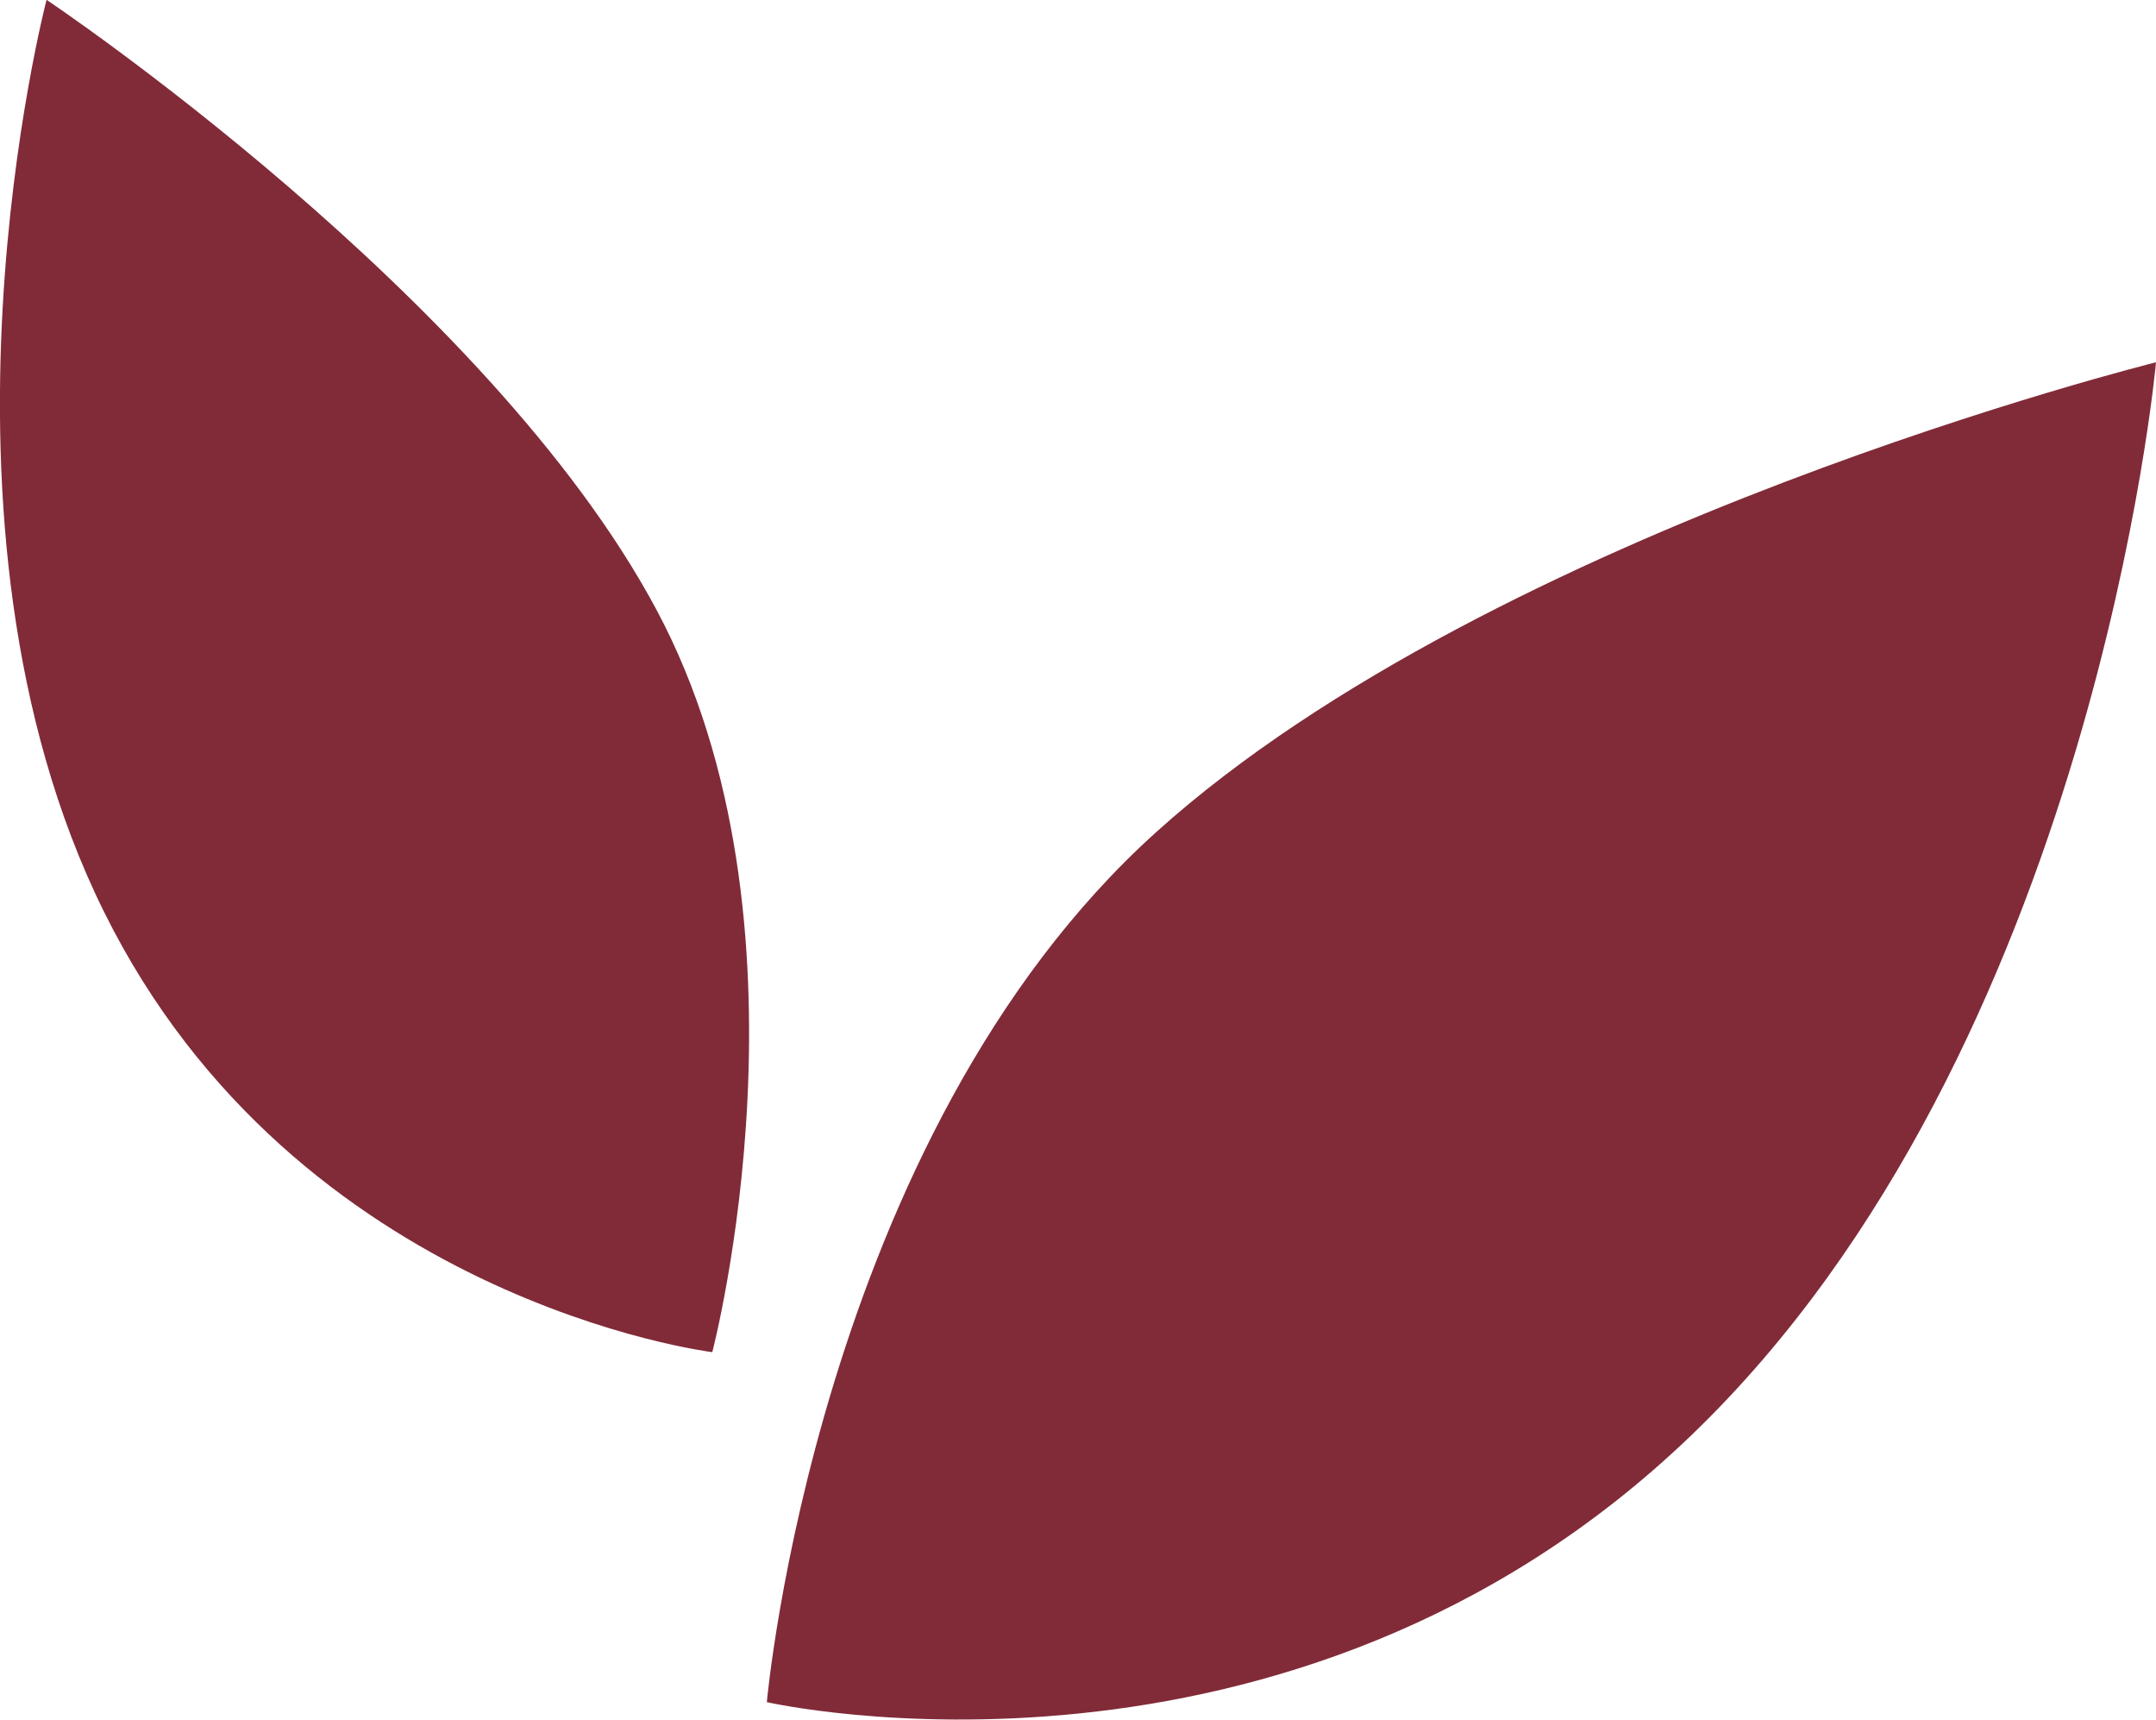
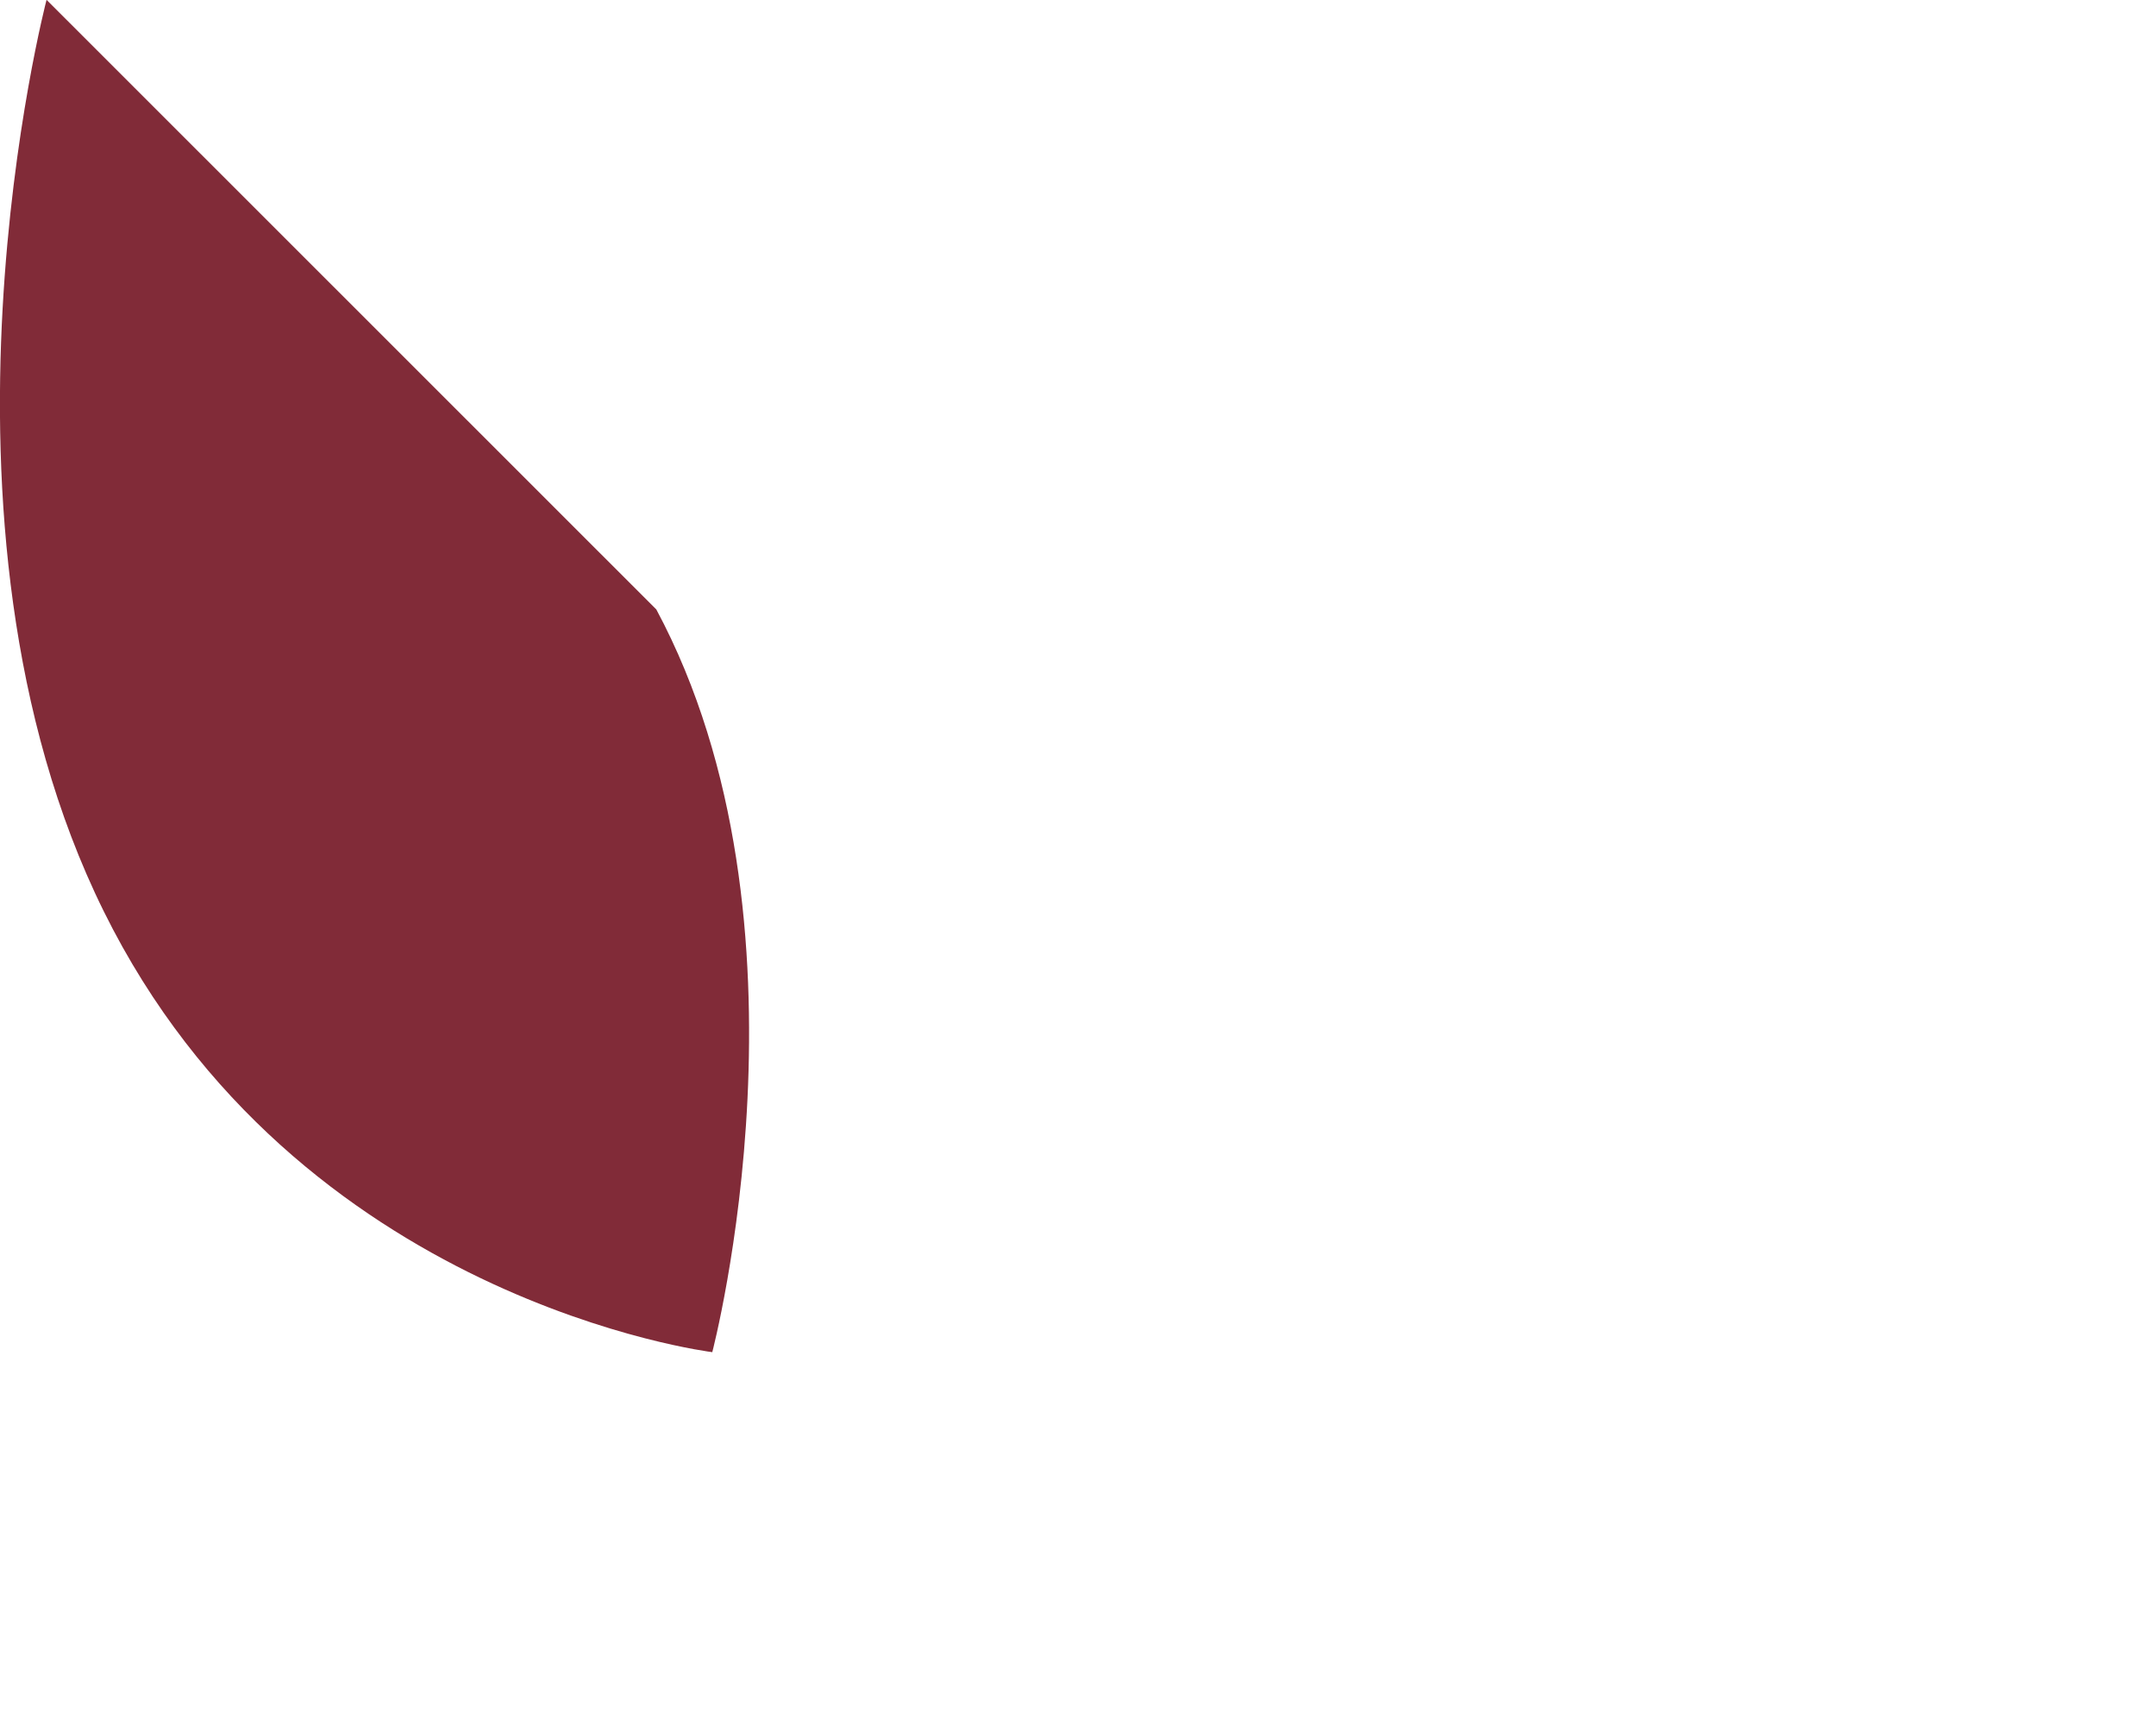
<svg xmlns="http://www.w3.org/2000/svg" width="49.638" height="39.585" viewBox="0 0 49.638 39.585">
-   <path d="M597.727,1141.41s-1.418,15.785-10.7,24.7c-9.245,8.887-21.283,6.141-21.283,6.141s1.157-13,8.974-20.035S597.727,1141.41,597.727,1141.41Z" transform="translate(-548.089 -1133.071)" fill="#812b38" />
-   <path d="M563.2,1147.1c3.879,7.24,1.288,17.095,1.288,17.095s-9.571-1.17-14.01-10.147c-4.455-9.009-1.317-20.981-1.317-20.981S559.328,1139.864,563.2,1147.1Z" transform="translate(-548.089 -1133.071)" fill="#812b38" />
+   <path d="M563.2,1147.1c3.879,7.24,1.288,17.095,1.288,17.095s-9.571-1.17-14.01-10.147c-4.455-9.009-1.317-20.981-1.317-20.981Z" transform="translate(-548.089 -1133.071)" fill="#812b38" />
</svg>